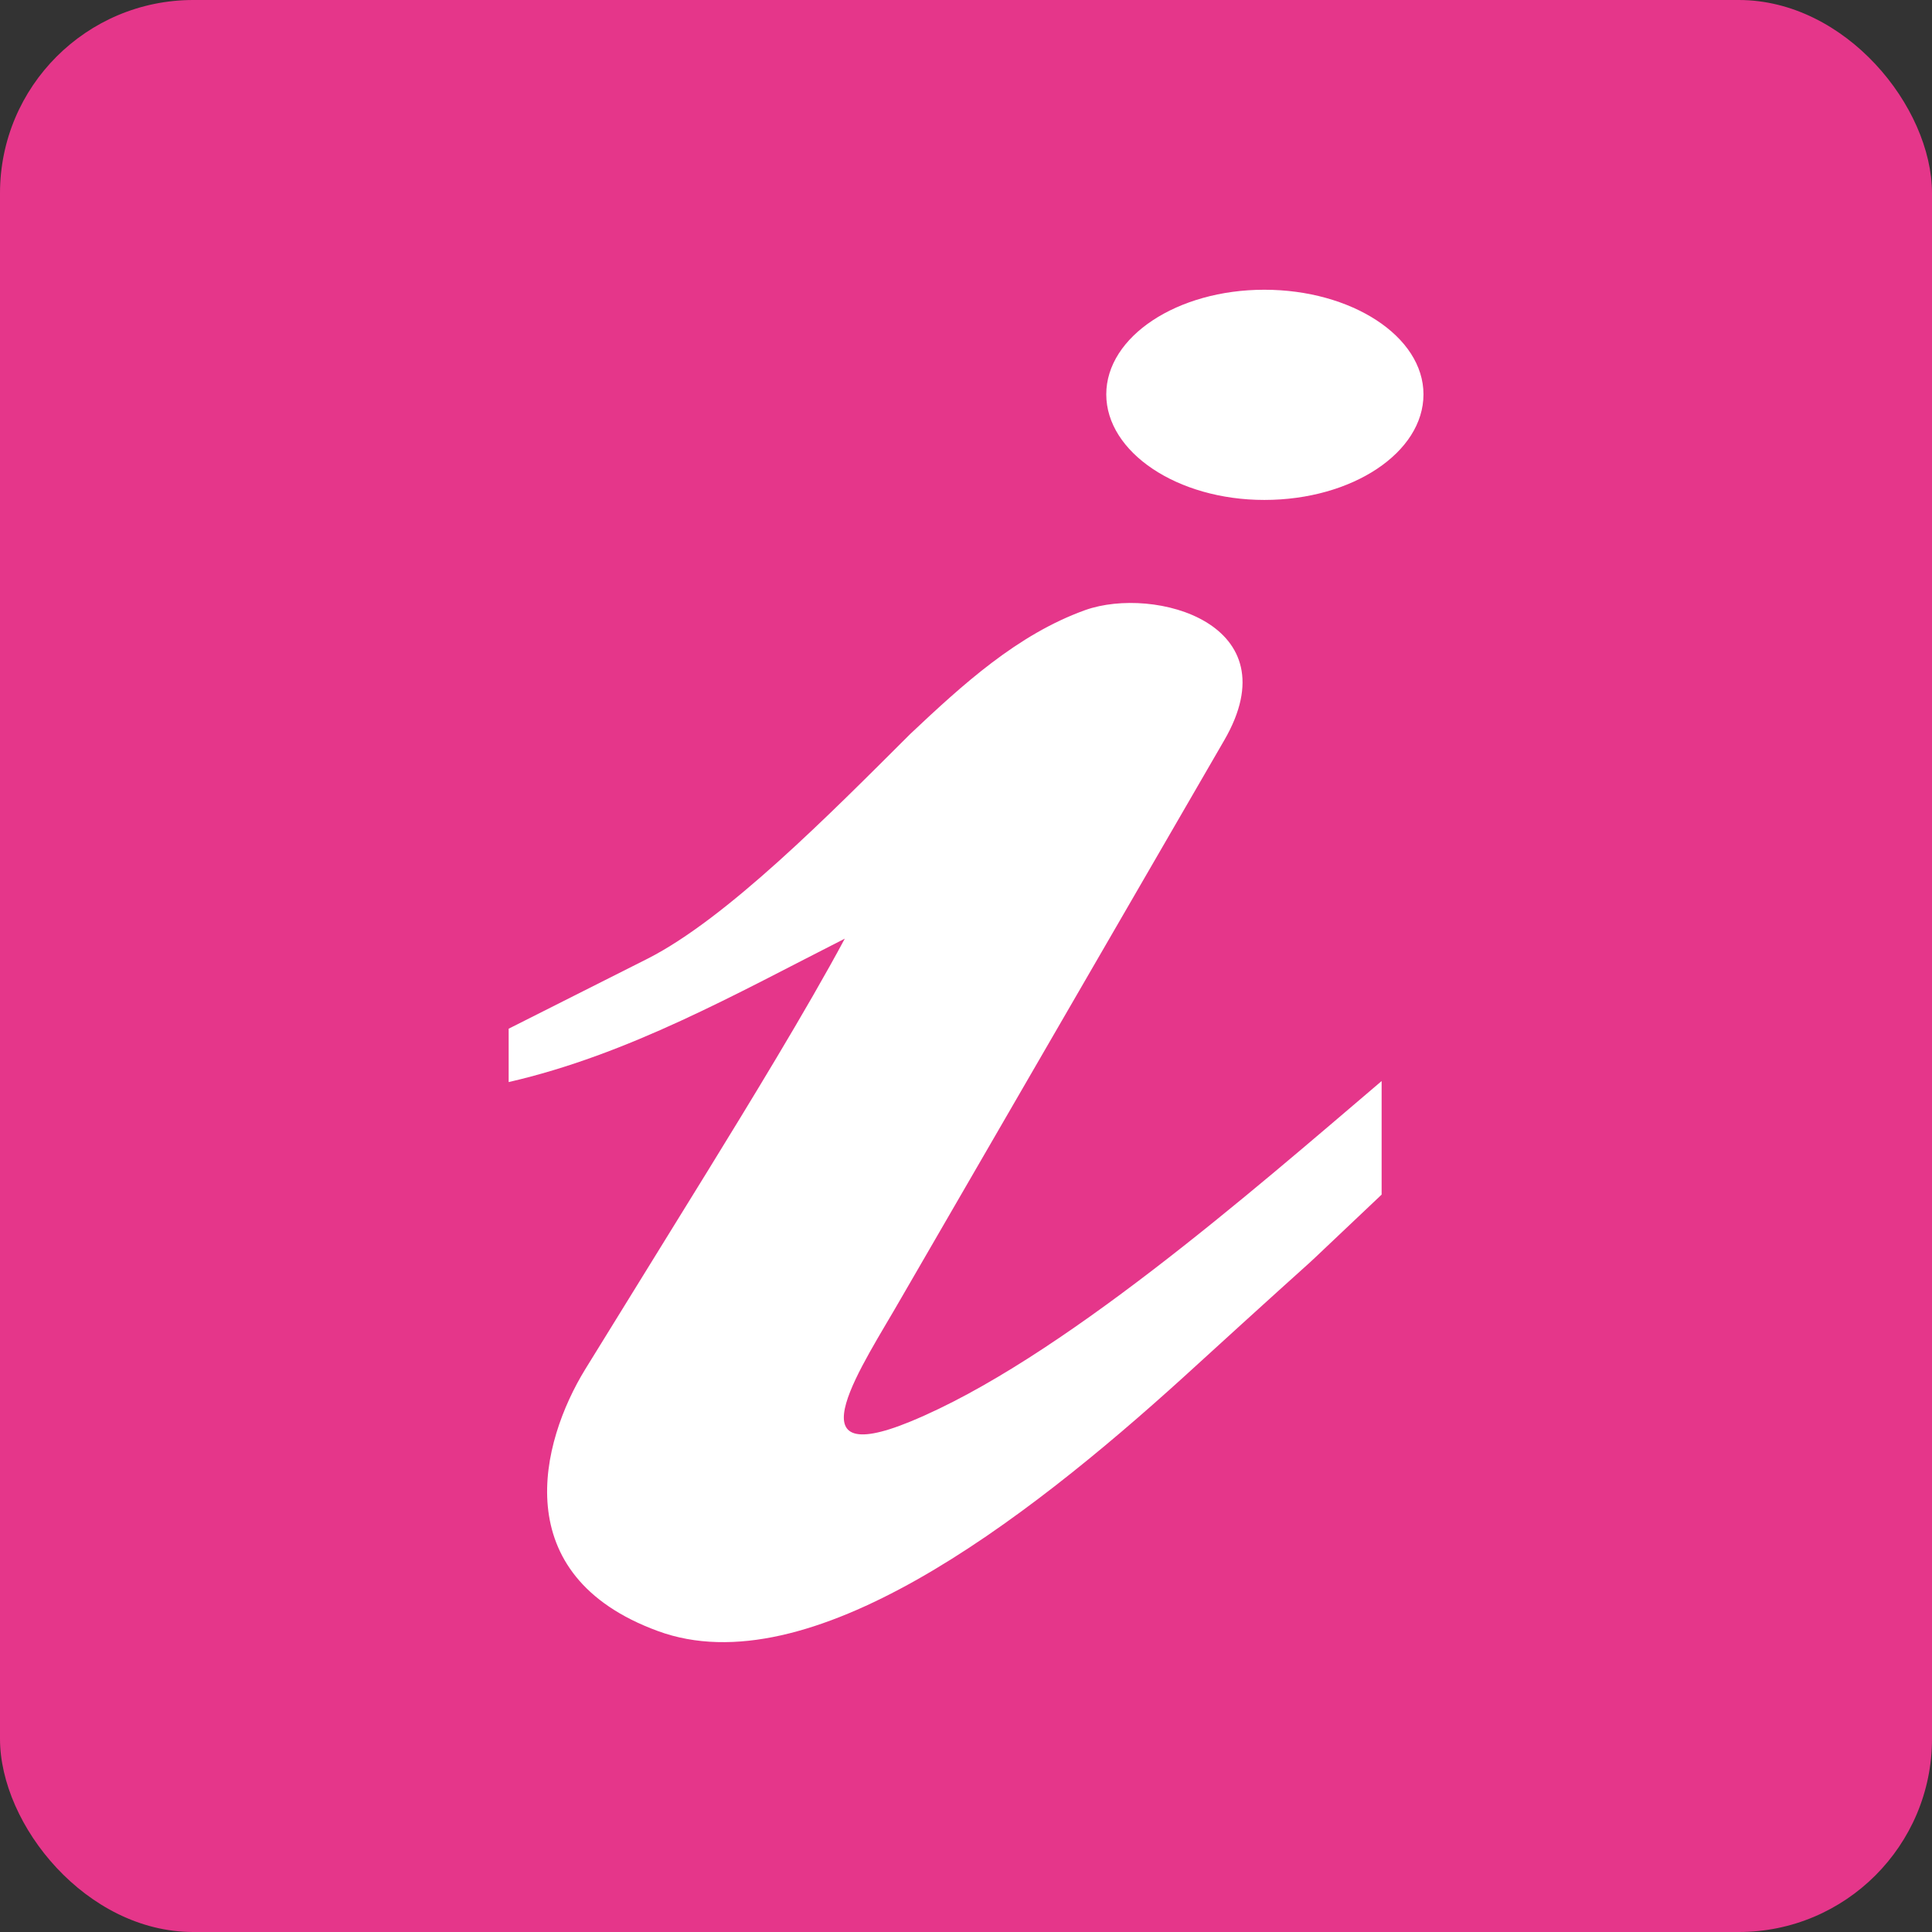
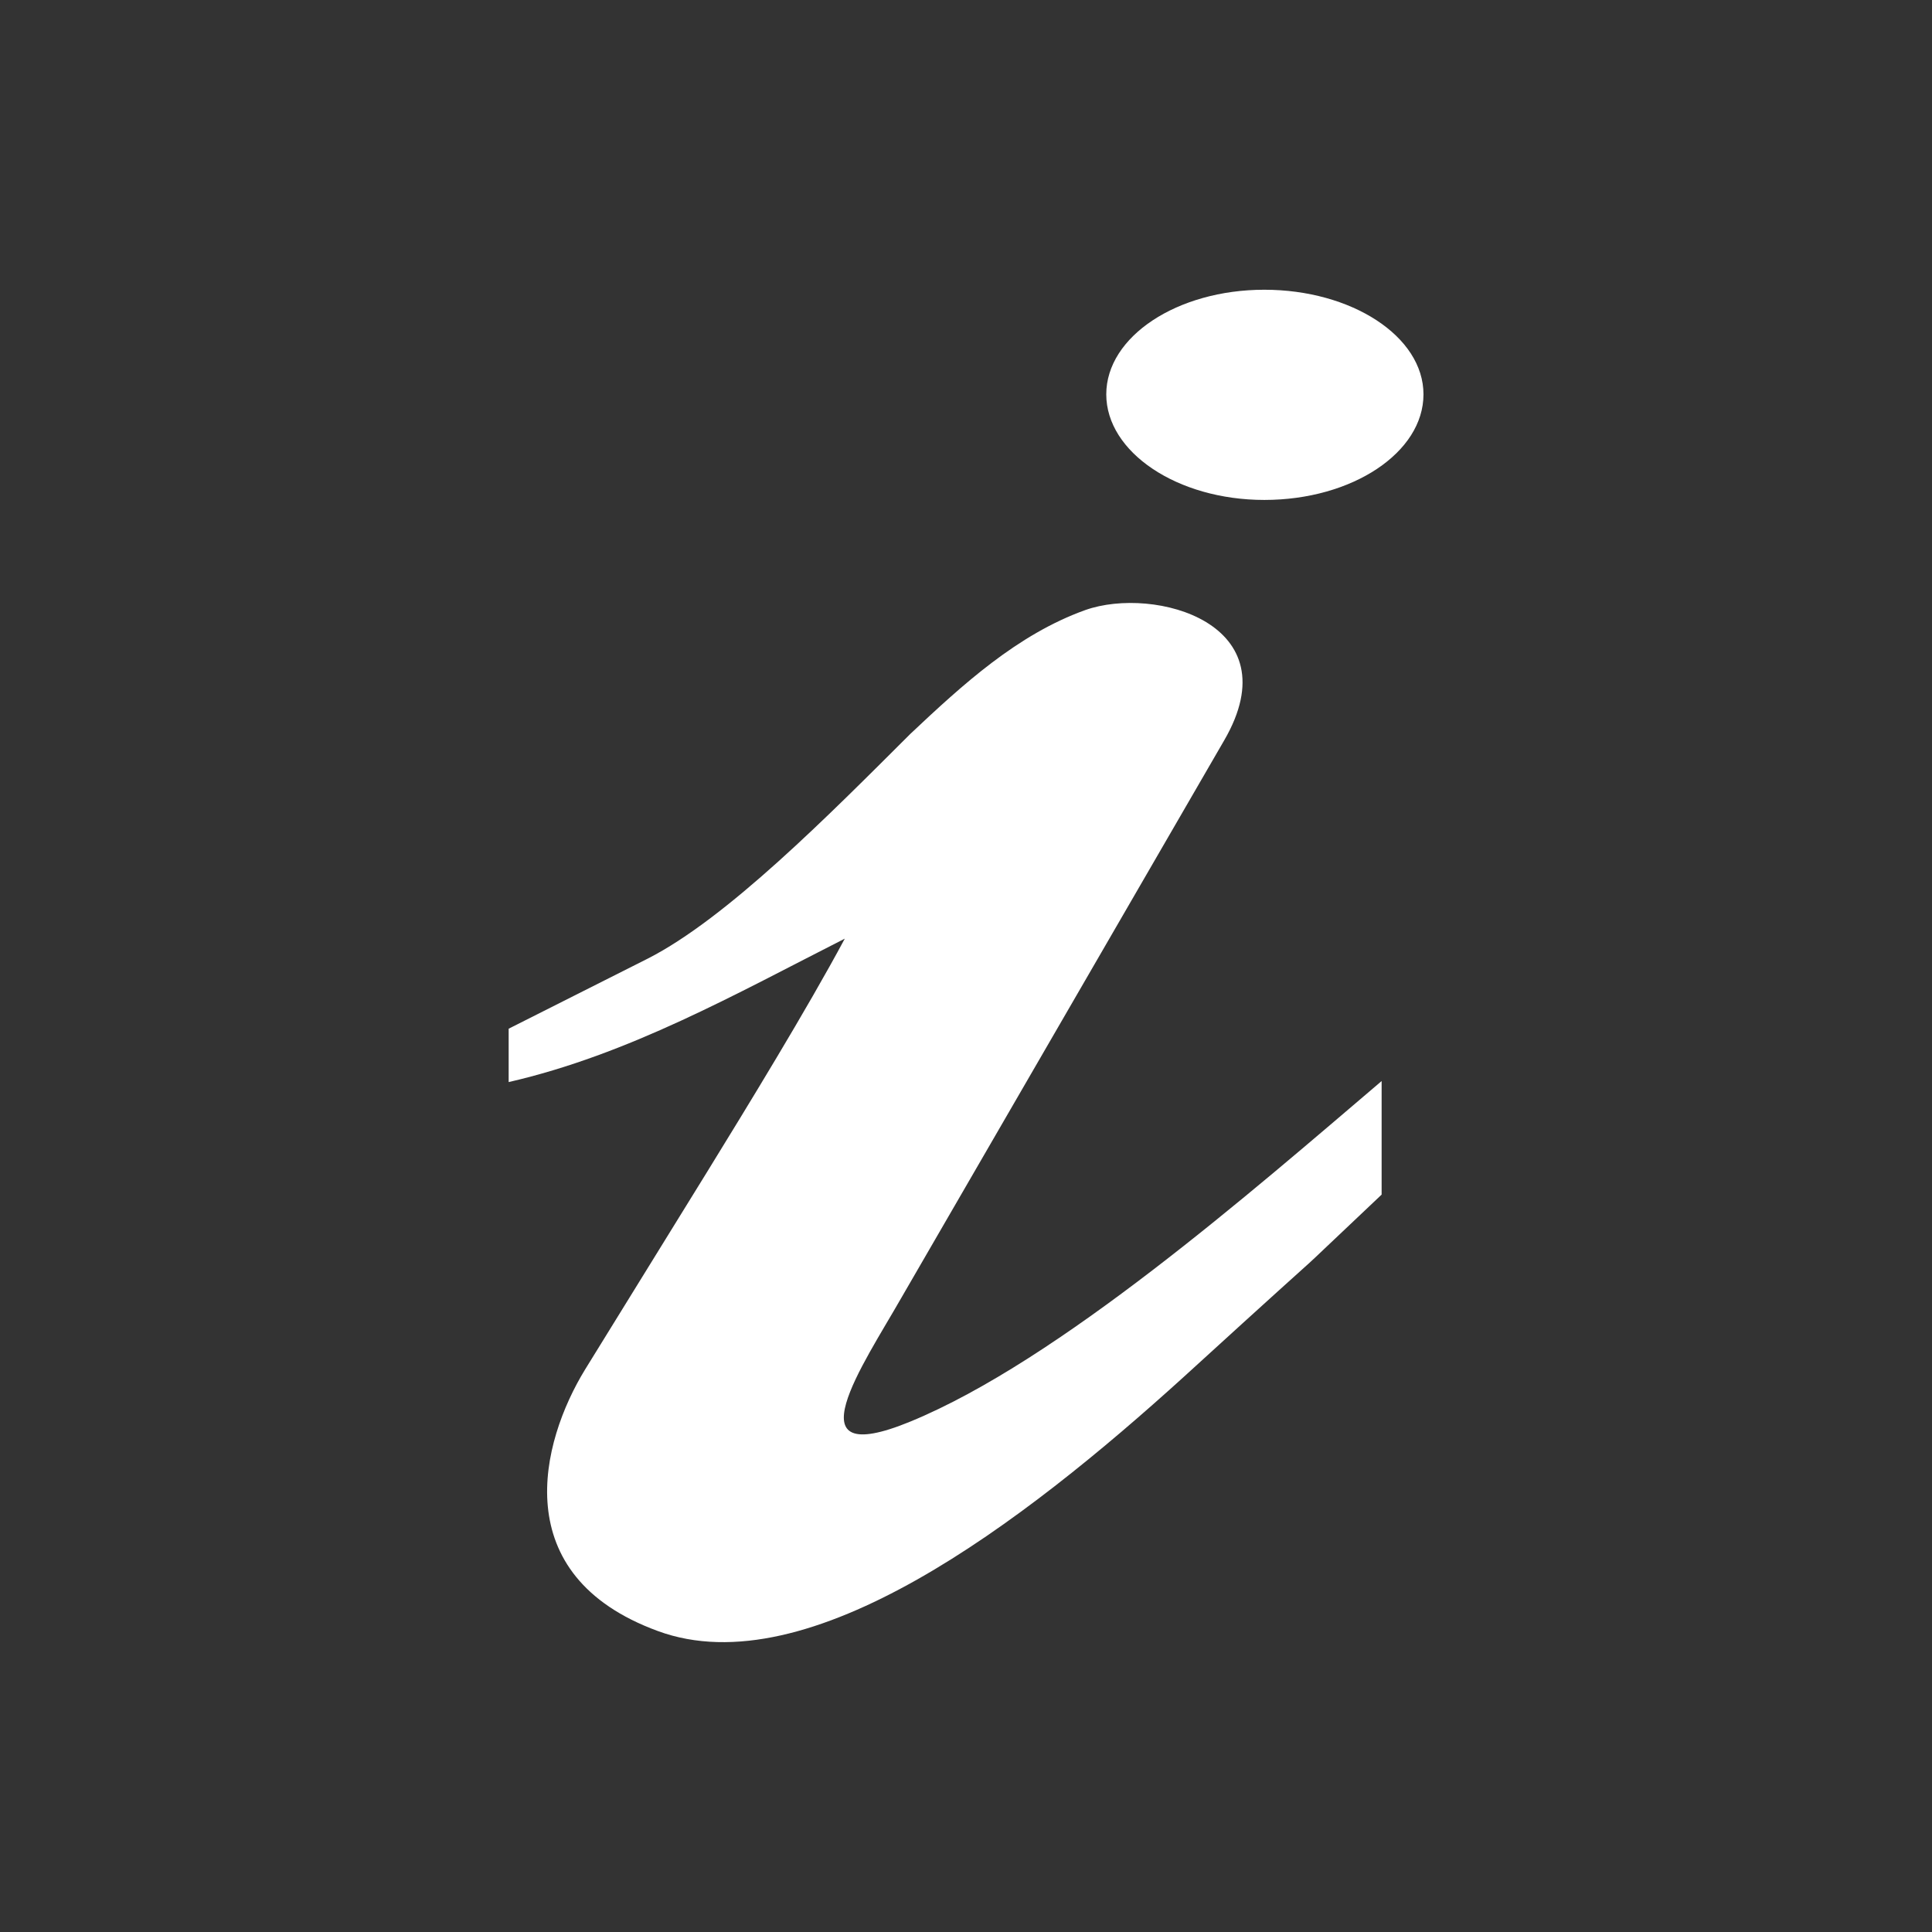
<svg xmlns="http://www.w3.org/2000/svg" id="cadre_fond" data-name="cadre fond" viewBox="0 0 283.46 283.46">
  <rect x="0" y="0" width="283.46" height="283.46" fill="#333333" stroke="none" />
  <defs>
    <style>
      .cls-1 {
        fill: #e5368a;
      }

      .cls-1, .cls-2 {
        stroke-width: 0px;
      }

      .cls-2 {
        fill: #fff;
        fill-rule: evenodd;
      }
    </style>
  </defs>
-   <rect class="cls-1" y="0" width="283.46" height="283.46" rx="28.35" ry="28.35" />
  <g>
    <path class="cls-2" d="M123.95,137.71c-5.57,10.4-14.42,24.83-20.13,34.11l-17.97,29.1c-6.53,10.65-11.62,30.21,10.66,38.38,22.17,8.17,53.57-15.88,77.11-37.23,28.7-26.18,10.6-9.35,29.09-26.8v-16.66c-19.17,16.32-47.39,41.01-69.12,49.95-17.86,7.36-6.87-8.45-1.35-18.14l47.38-81.81c9.96-17.18-10.27-22.68-20.37-19.11-9.98,3.58-18.01,10.95-25.66,18.15-11.95,11.92-26.96,27.11-38.58,33.01l-20.38,10.27v7.83c17.63-4.05,33.31-12.92,49.33-21.05" />
    <path class="cls-2" d="M185.5,73.35c-12.78,0-23.19-7.01-23.19-15.49s10.41-15.35,23.19-15.35,23.35,6.83,23.35,15.35-10.43,15.49-23.35,15.49" />
  </g>
</svg>